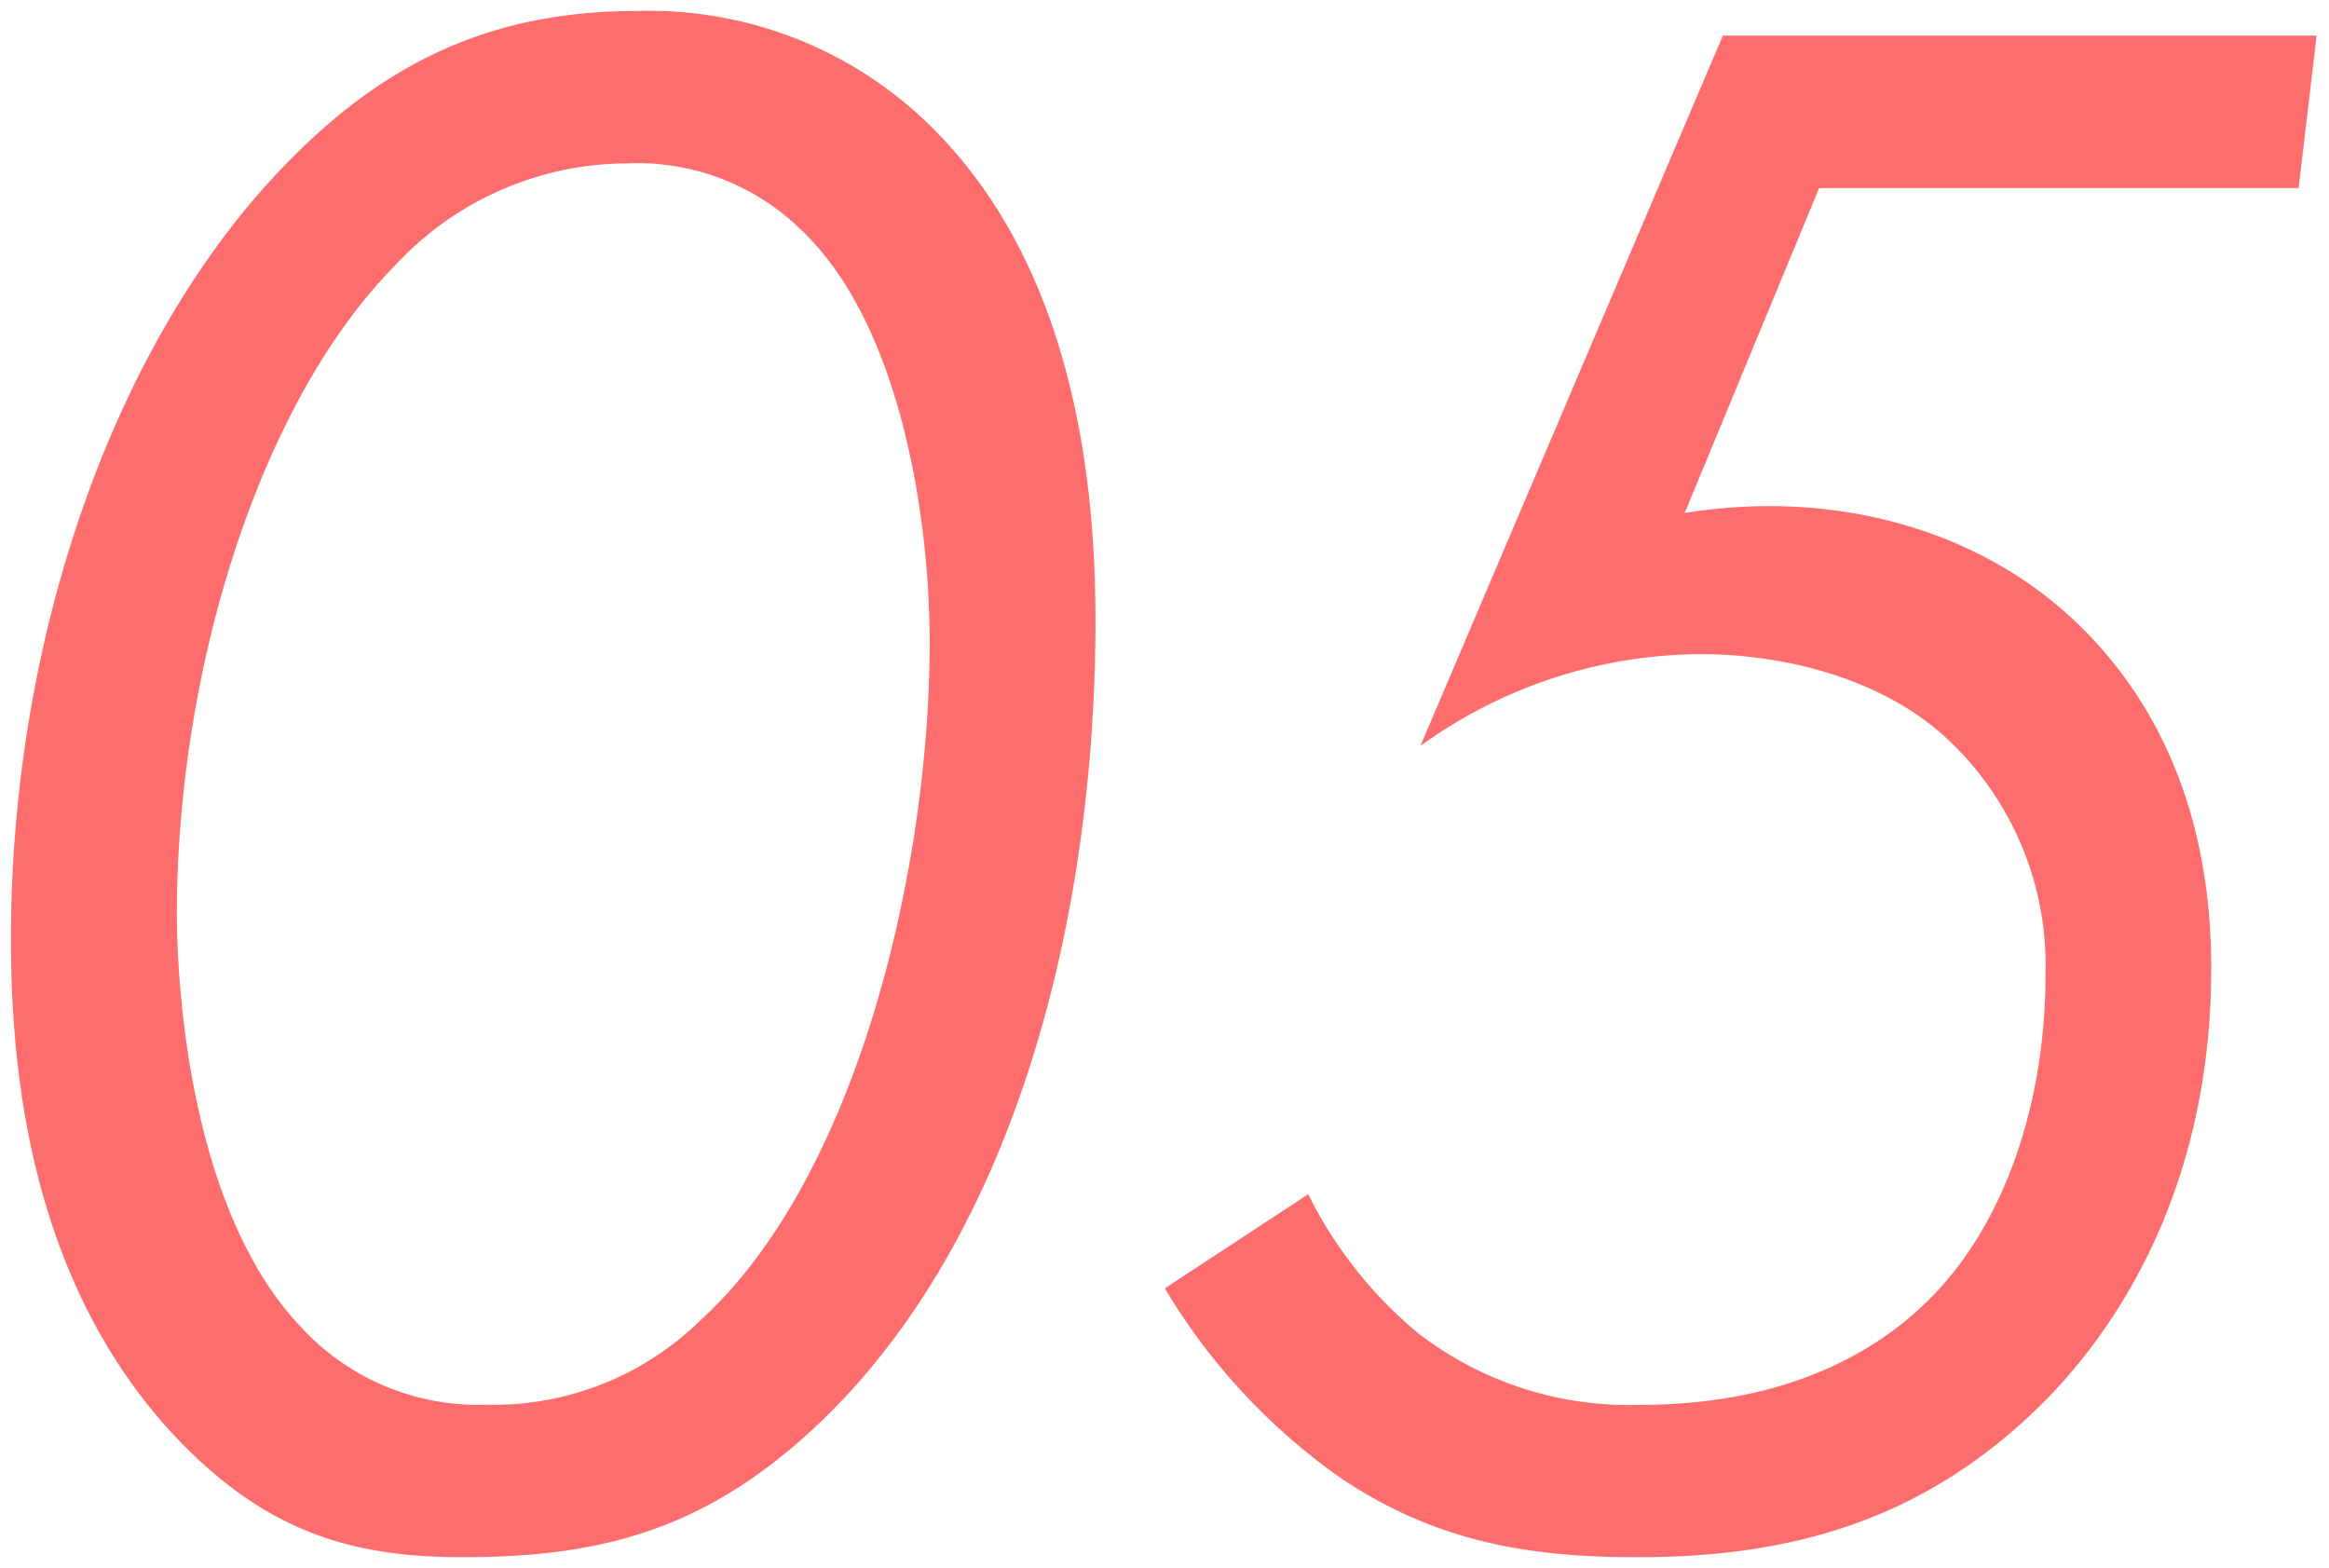
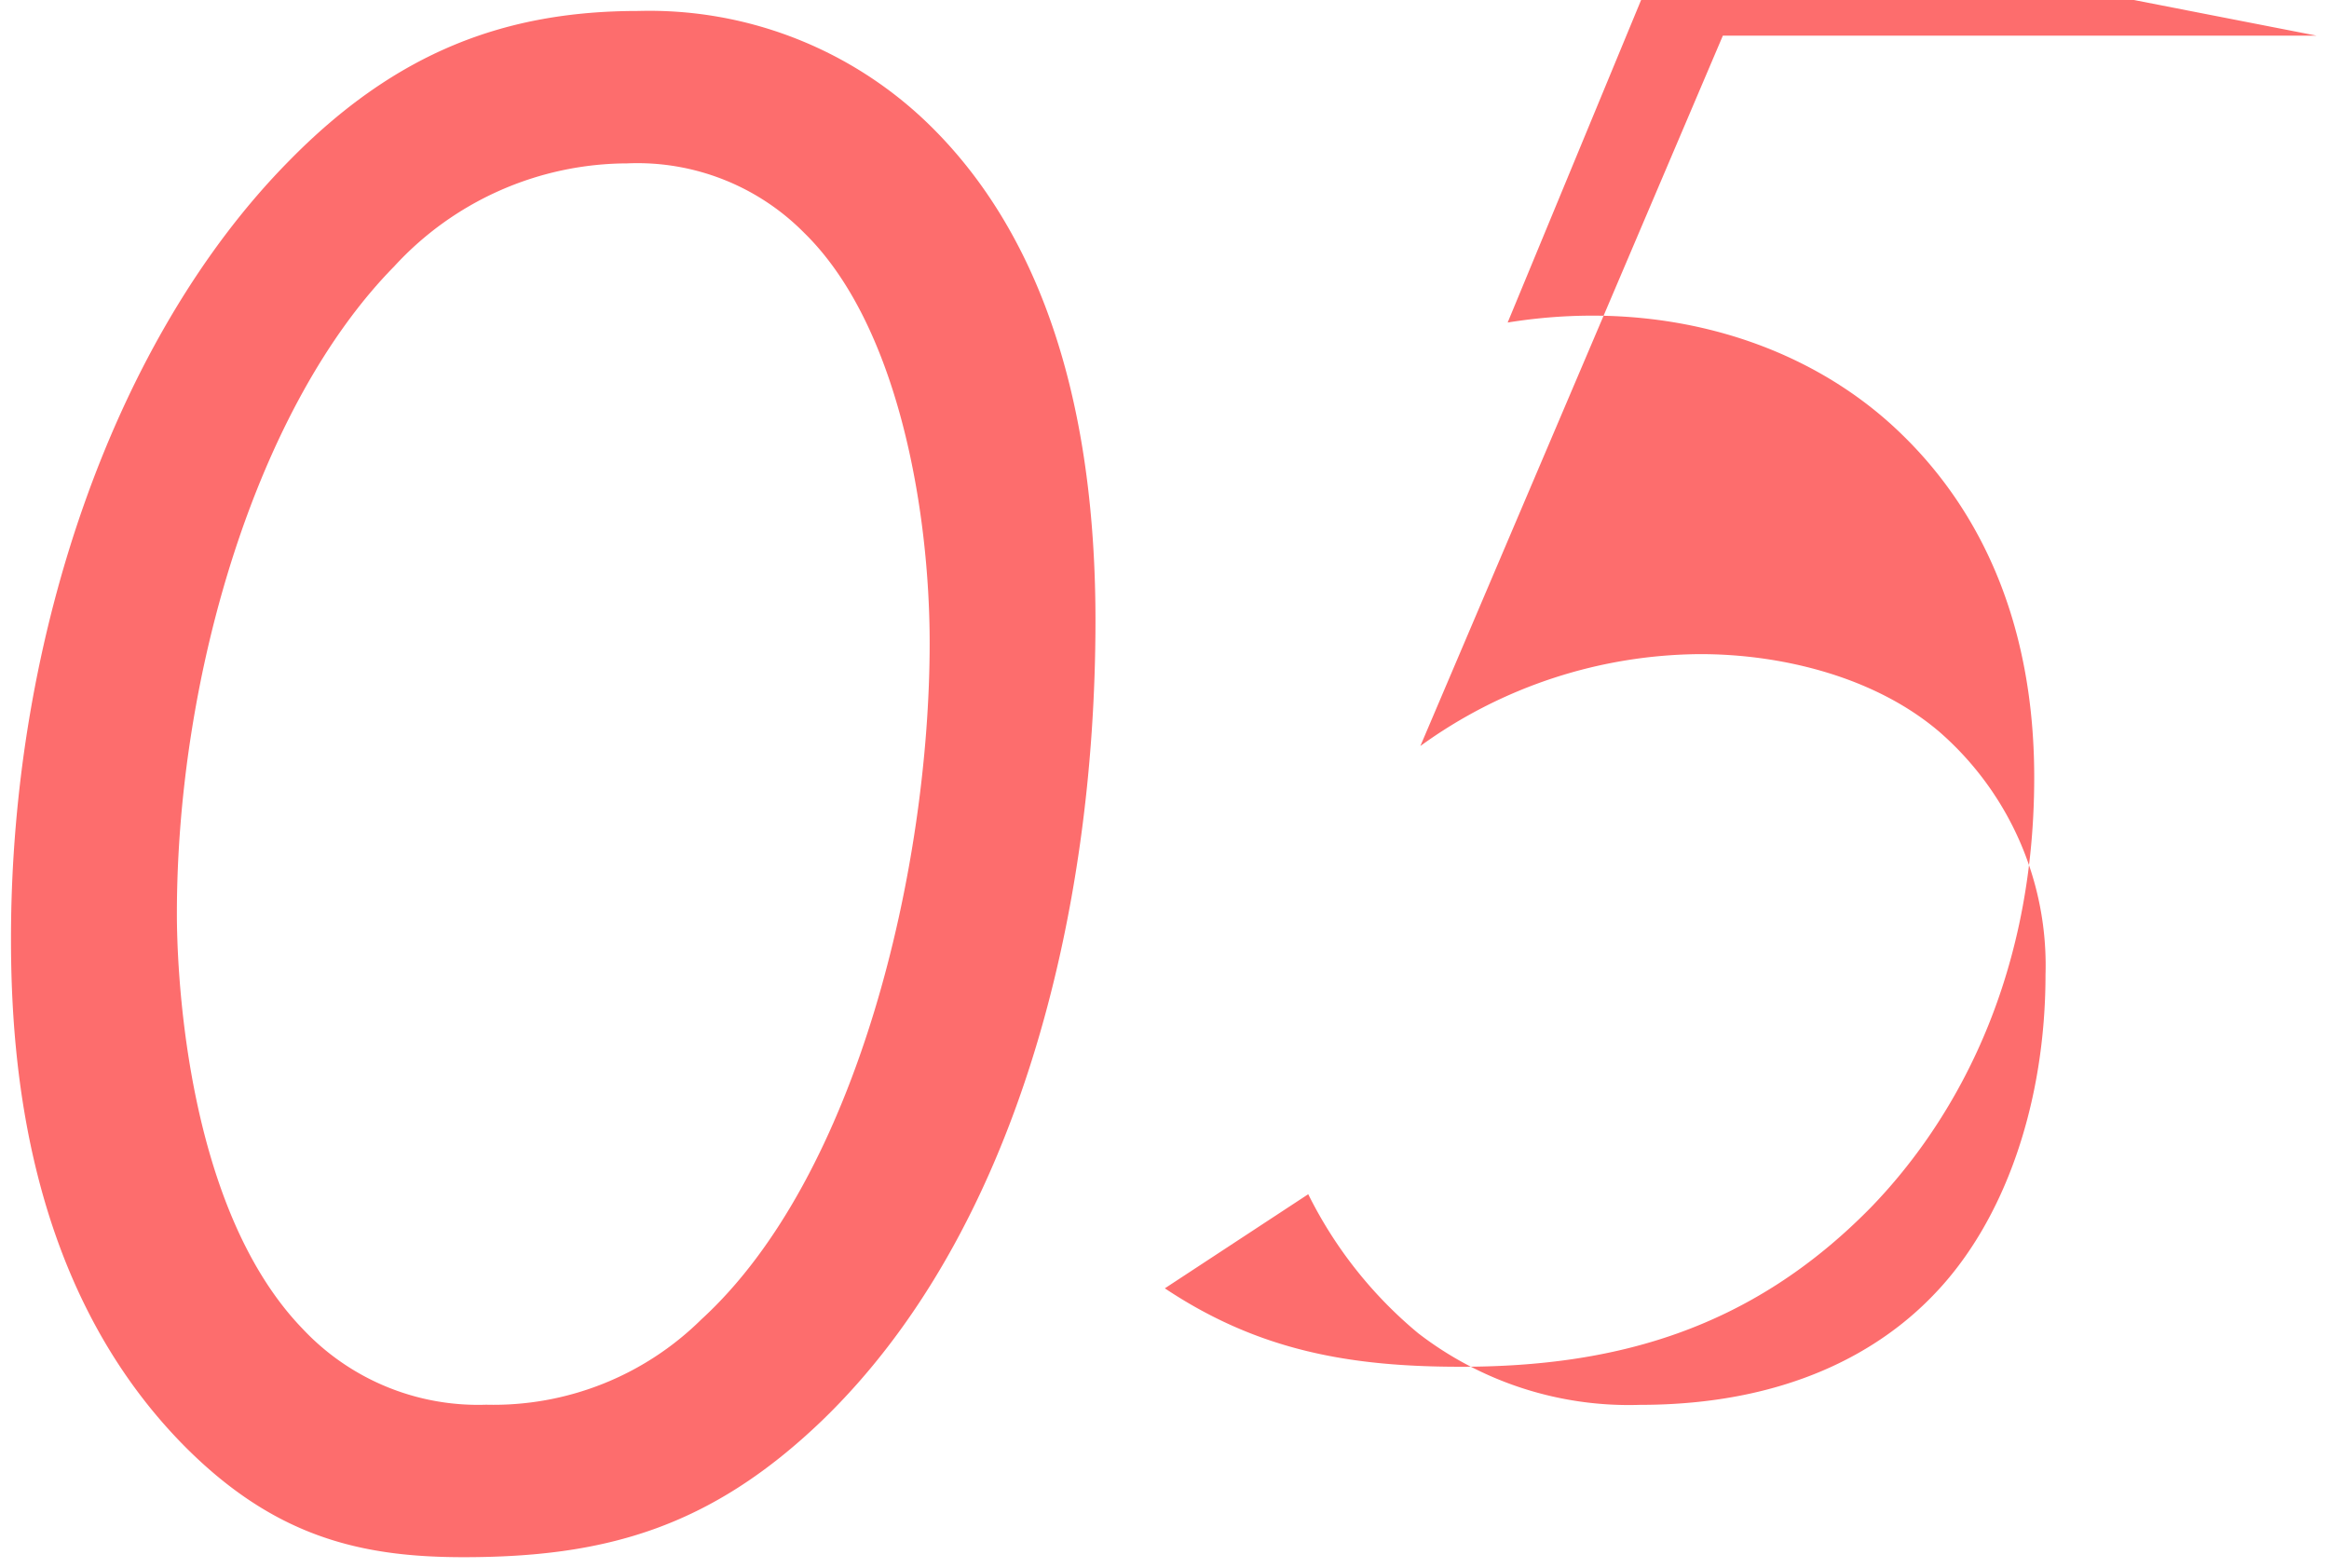
<svg xmlns="http://www.w3.org/2000/svg" width="106.021" height="71.38" viewBox="0 0 106.021 71.38">
-   <path id="合体_12" data-name="合体 12" d="M-3816.545,66.133c6.426,0,11.22-1.326,16.32-6.222,8.874-8.568,12.444-23.052,12.444-36.414,0-11.934-3.57-18.768-7.752-22.746a18.243,18.243,0,0,0-13.056-5c-6.018,0-11.016,1.836-15.912,6.834-7.854,7.956-12.648,21.522-12.648,35.394,0,5.61.714,15.708,7.752,22.95C-3825.215,65.215-3821.237,66.133-3816.545,66.133Zm7.446-63.444a10.672,10.672,0,0,1,8.058,3.162c4.284,4.182,5.712,12.648,5.712,18.666,0,10.2-3.264,24.276-10.4,30.8a13.461,13.461,0,0,1-9.792,3.876,10.949,10.949,0,0,1-8.364-3.468c-5.508-5.712-5.712-17.034-5.712-18.87,0-10.914,3.672-23.154,9.894-29.478A14.443,14.443,0,0,1-3809.1,2.689Zm76.908-5.814h-27.03l-13.77,32.334a21.914,21.914,0,0,1,12.75-4.182c3.672,0,7.956,1.02,10.914,3.57a14.09,14.09,0,0,1,4.794,11.016c0,5.814-1.836,11.22-5.1,14.586-2.448,2.55-6.63,5-13.362,5a15.7,15.7,0,0,1-10.1-3.264,19.434,19.434,0,0,1-5-6.324l-6.528,4.284a28.156,28.156,0,0,0,8.058,8.67c4.284,2.856,8.466,3.57,13.464,3.57,6.936,0,13.158-1.632,18.666-7.242,3.366-3.468,7.446-9.792,7.446-19.584,0-7.038-2.448-12.138-6.018-15.606-4.386-4.284-11.016-6.222-17.952-5.1l6.12-14.79h21.828Z" transform="translate(3837.649 4.748)" fill="#fd6d6d" stroke="rgba(0,0,0,0)" stroke-miterlimit="10" stroke-width="1" />
+   <path id="合体_12" data-name="合体 12" d="M-3816.545,66.133c6.426,0,11.22-1.326,16.32-6.222,8.874-8.568,12.444-23.052,12.444-36.414,0-11.934-3.57-18.768-7.752-22.746a18.243,18.243,0,0,0-13.056-5c-6.018,0-11.016,1.836-15.912,6.834-7.854,7.956-12.648,21.522-12.648,35.394,0,5.61.714,15.708,7.752,22.95C-3825.215,65.215-3821.237,66.133-3816.545,66.133Zm7.446-63.444a10.672,10.672,0,0,1,8.058,3.162c4.284,4.182,5.712,12.648,5.712,18.666,0,10.2-3.264,24.276-10.4,30.8a13.461,13.461,0,0,1-9.792,3.876,10.949,10.949,0,0,1-8.364-3.468c-5.508-5.712-5.712-17.034-5.712-18.87,0-10.914,3.672-23.154,9.894-29.478A14.443,14.443,0,0,1-3809.1,2.689Zm76.908-5.814h-27.03l-13.77,32.334a21.914,21.914,0,0,1,12.75-4.182c3.672,0,7.956,1.02,10.914,3.57a14.09,14.09,0,0,1,4.794,11.016c0,5.814-1.836,11.22-5.1,14.586-2.448,2.55-6.63,5-13.362,5a15.7,15.7,0,0,1-10.1-3.264,19.434,19.434,0,0,1-5-6.324l-6.528,4.284c4.284,2.856,8.466,3.57,13.464,3.57,6.936,0,13.158-1.632,18.666-7.242,3.366-3.468,7.446-9.792,7.446-19.584,0-7.038-2.448-12.138-6.018-15.606-4.386-4.284-11.016-6.222-17.952-5.1l6.12-14.79h21.828Z" transform="translate(3837.649 4.748)" fill="#fd6d6d" stroke="rgba(0,0,0,0)" stroke-miterlimit="10" stroke-width="1" />
</svg>